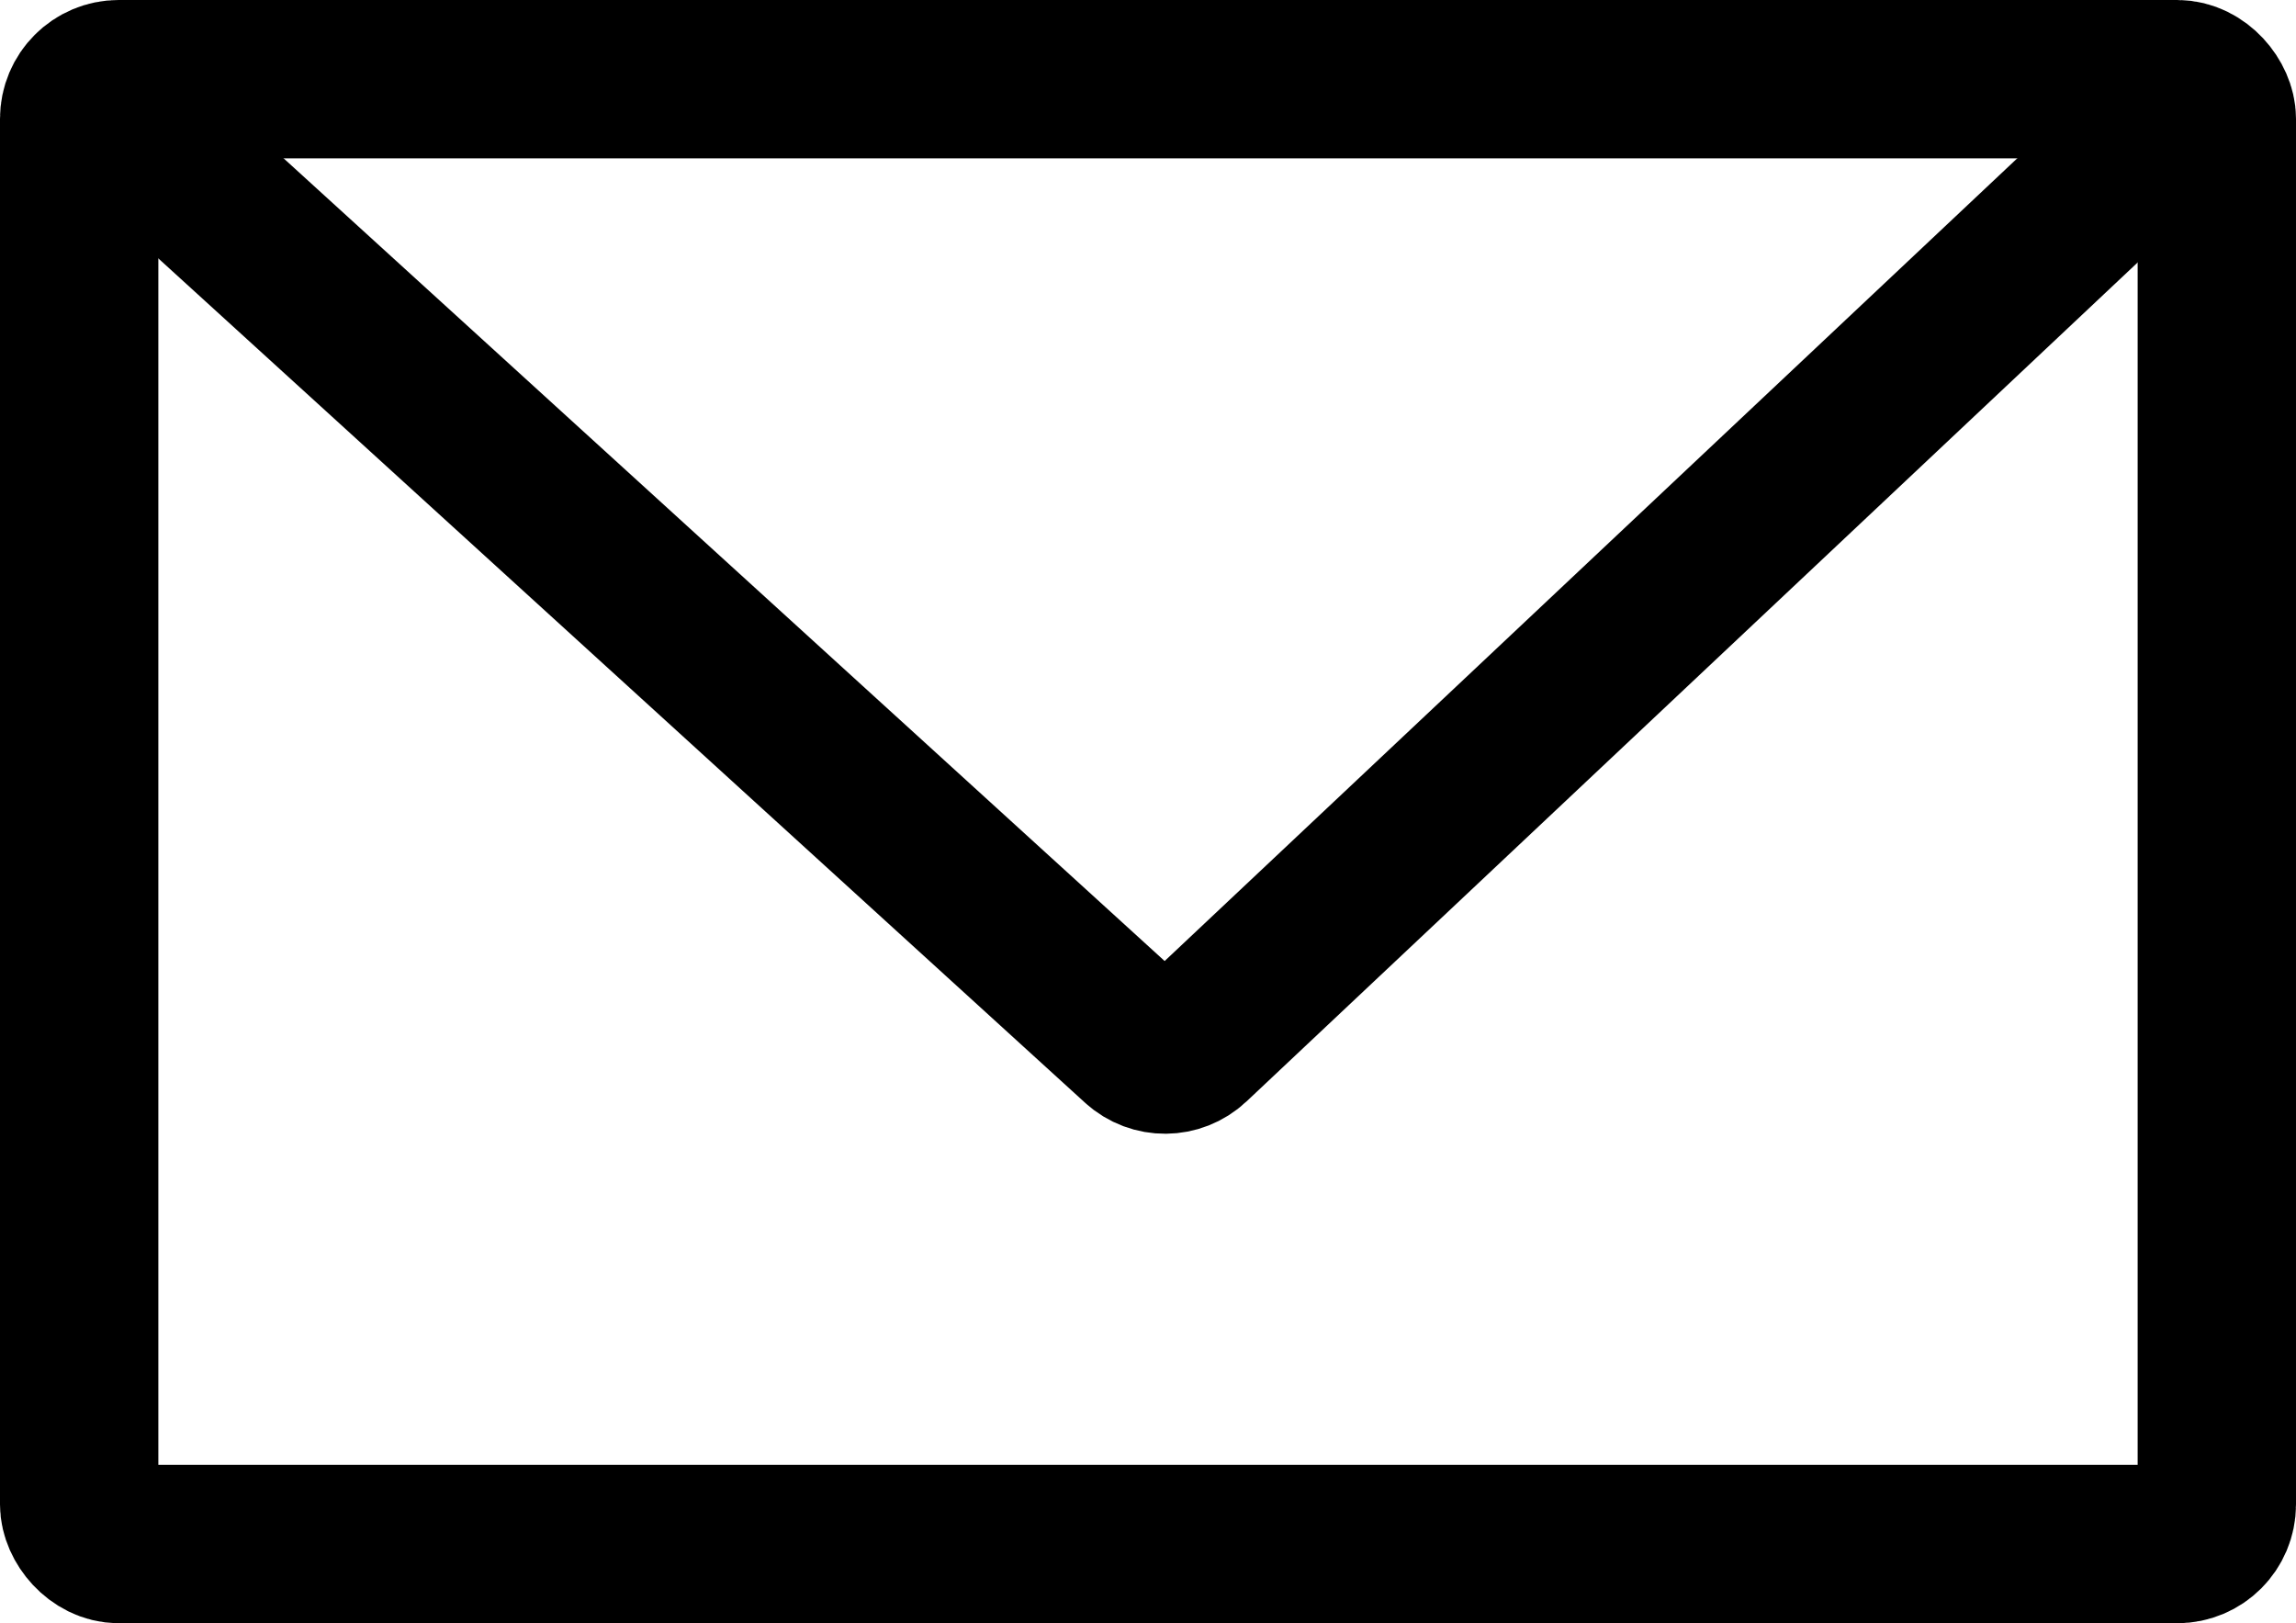
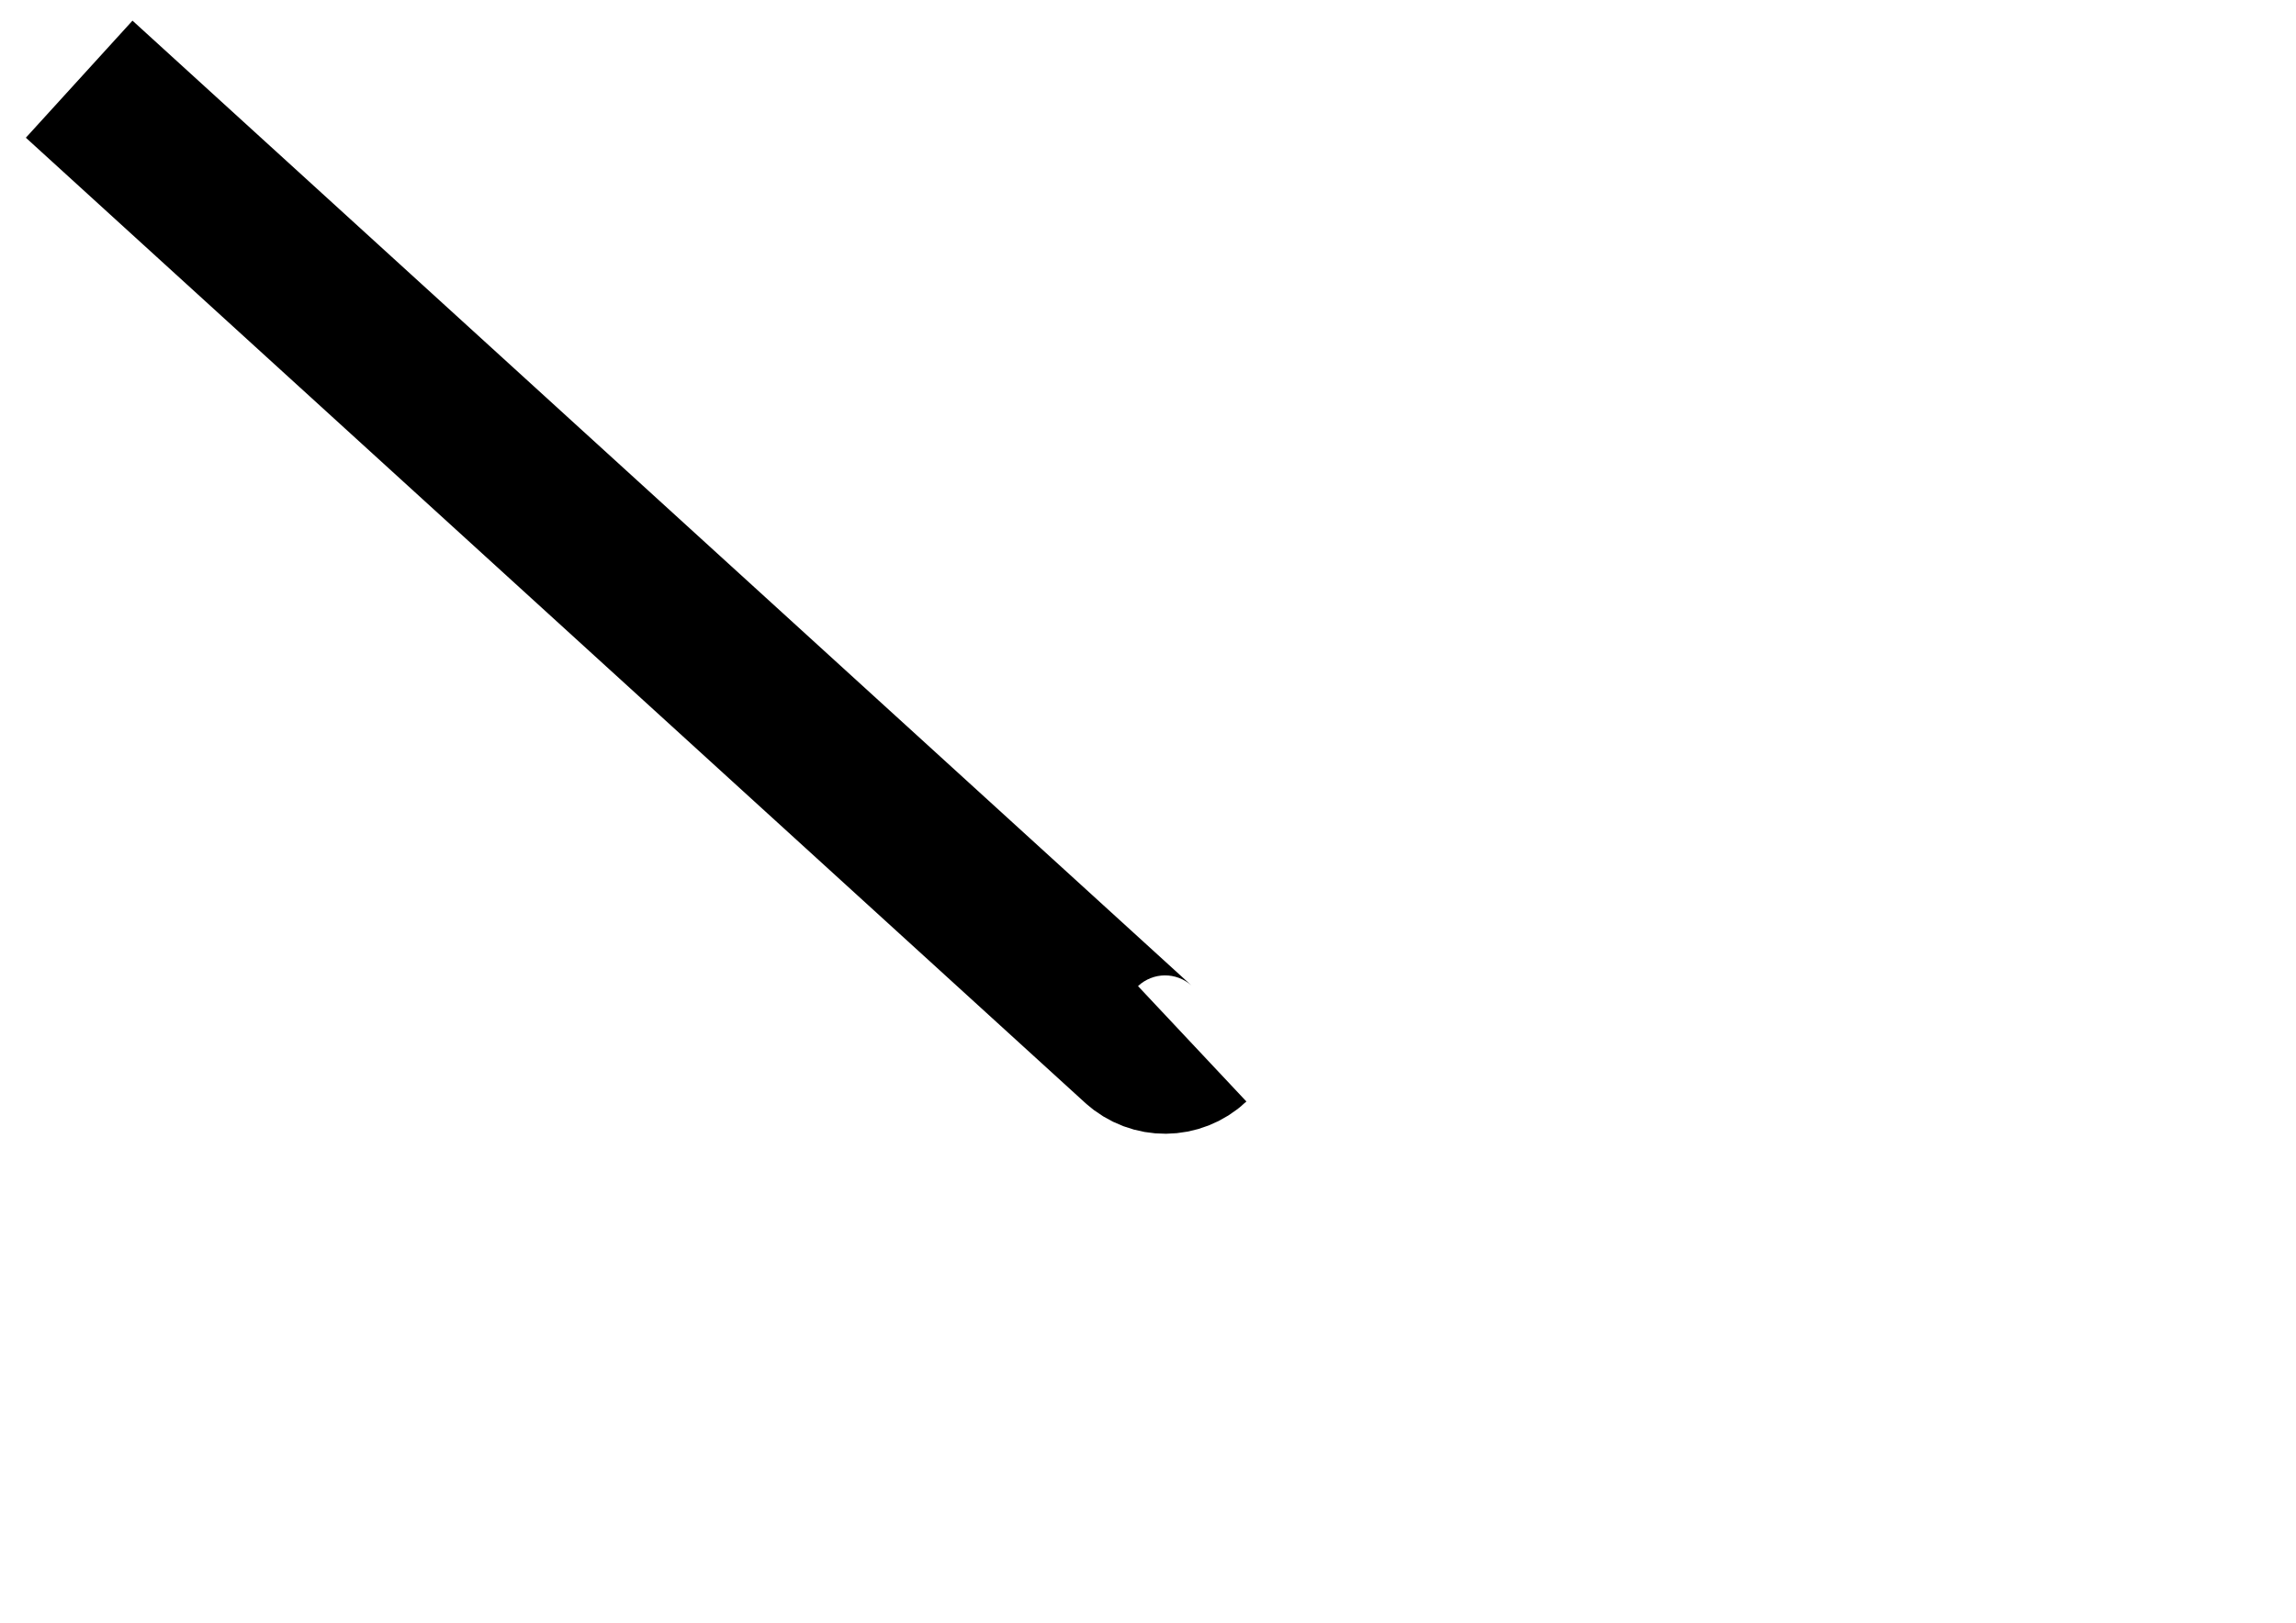
<svg xmlns="http://www.w3.org/2000/svg" width="58" height="41" viewBox="0 0 58 41" fill="none">
-   <rect x="2" y="2" width="54" height="37" rx="1" stroke="black" stroke-width="4" />
-   <path d="M2 2L28.758 26.376C29.144 26.728 29.736 26.723 30.117 26.365L56 2" stroke="black" stroke-width="4" />
+   <path d="M2 2L28.758 26.376C29.144 26.728 29.736 26.723 30.117 26.365" stroke="black" stroke-width="4" />
</svg>